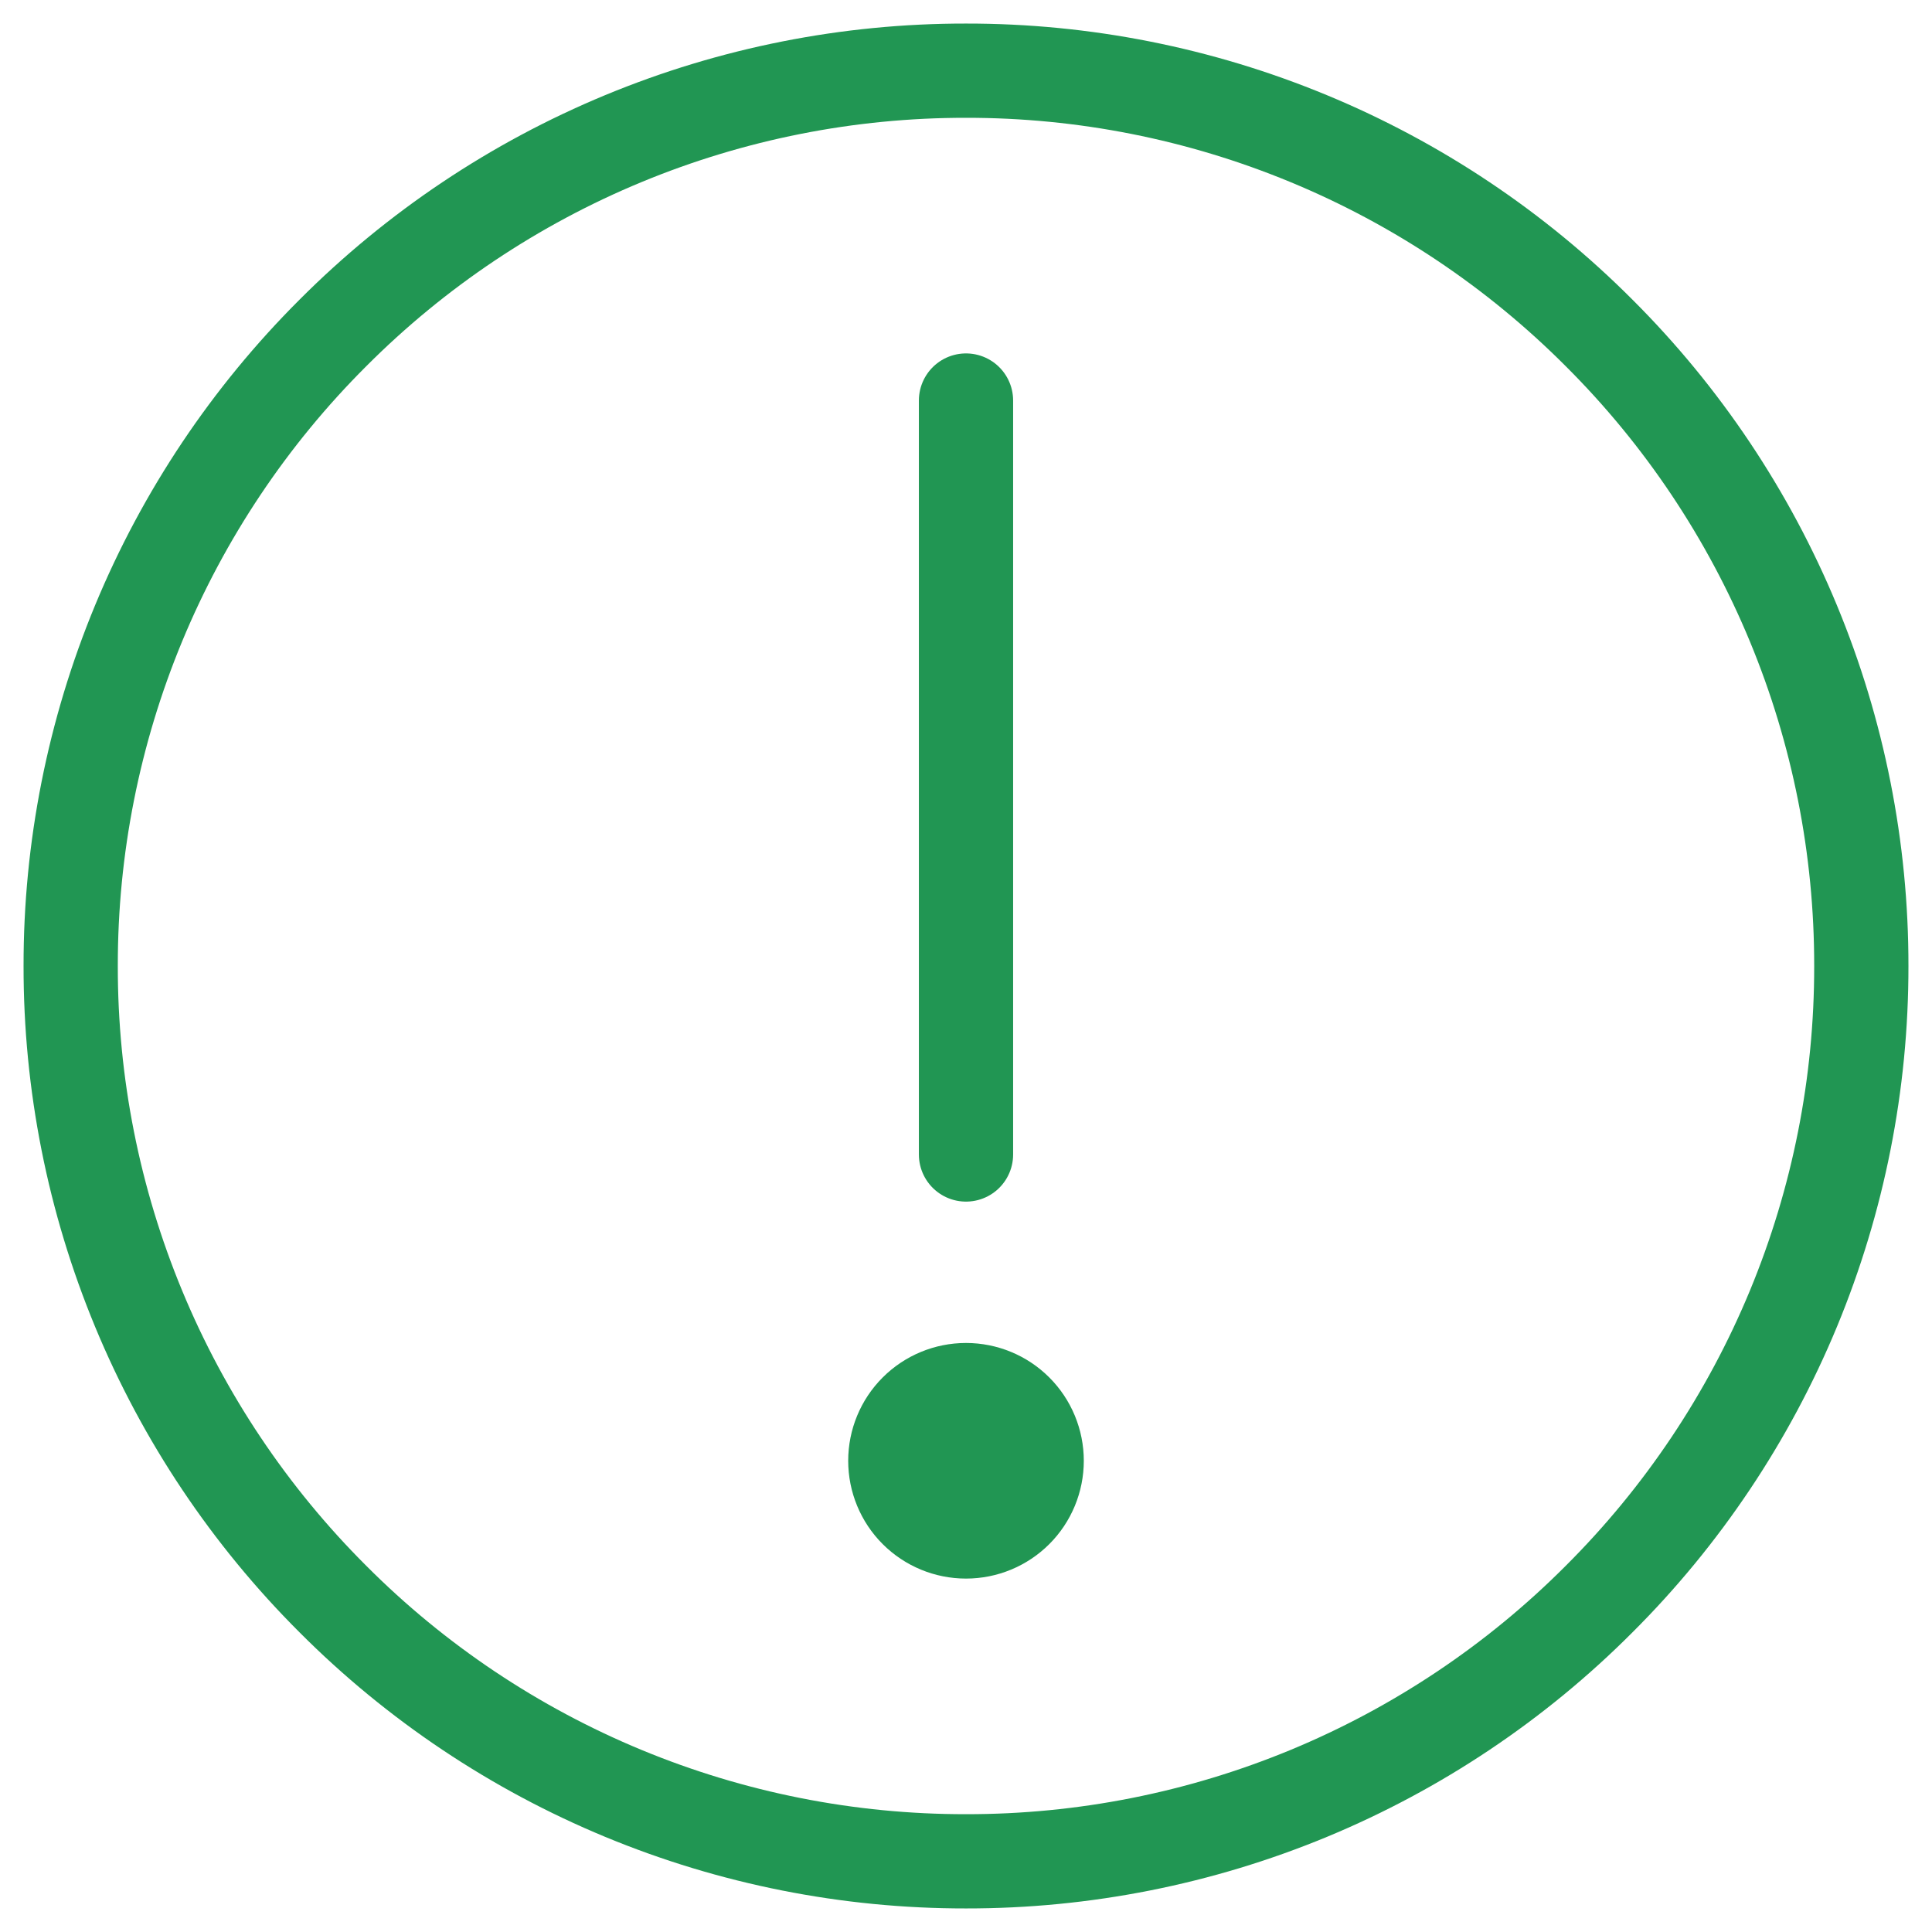
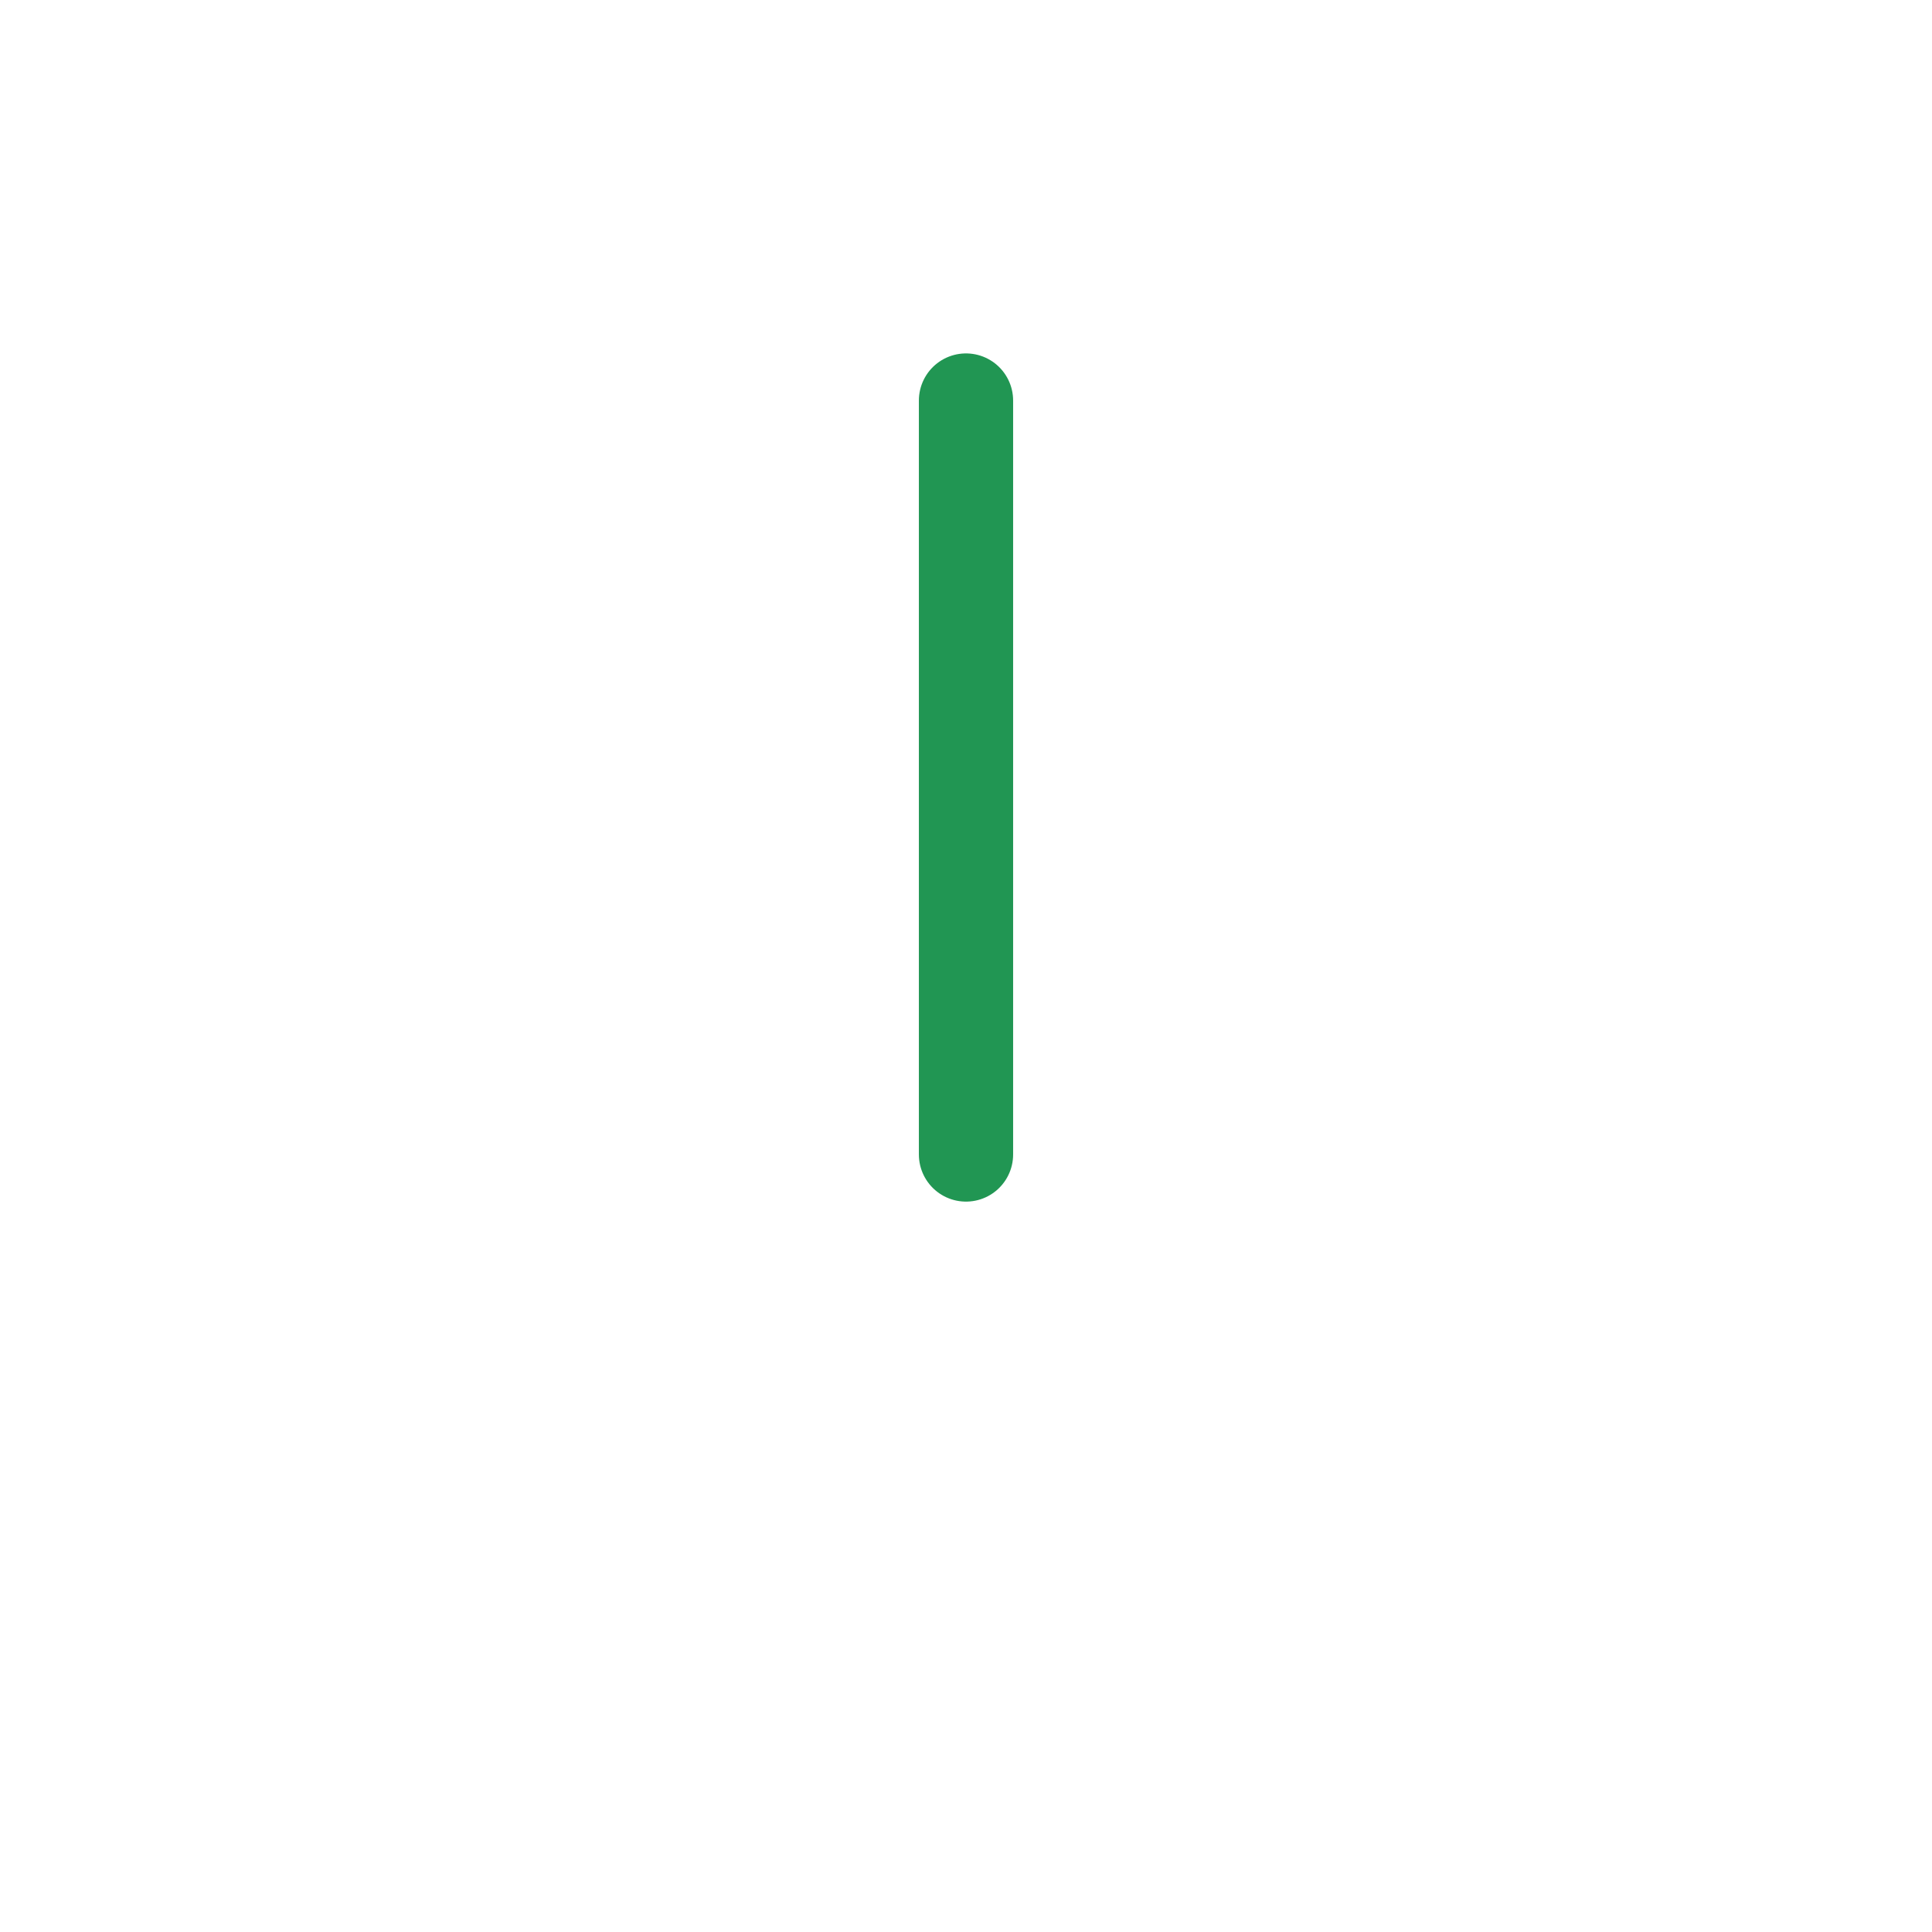
<svg xmlns="http://www.w3.org/2000/svg" width="41" height="41" viewBox="0 0 41 41" fill="none">
-   <path d="M33.936 33.934L33.934 33.936C32.172 35.703 30.078 37.104 27.773 38.059C25.468 39.013 22.997 39.503 20.501 39.5L20.499 39.5C18.004 39.503 15.532 39.013 13.227 38.058C10.922 37.103 8.828 35.703 7.066 33.936L7.064 33.934C5.298 32.172 3.896 30.078 2.942 27.773C1.987 25.468 1.497 22.997 1.5 20.501L1.5 20.499C1.497 18.004 1.987 15.532 2.942 13.227C3.897 10.922 5.298 8.828 7.064 7.066L7.066 7.064C8.828 5.298 10.922 3.897 13.227 2.942C15.532 1.987 18.004 1.497 20.499 1.5L20.501 1.5C22.997 1.497 25.468 1.987 27.773 2.942C30.078 3.896 32.172 5.298 33.934 7.064L33.936 7.066C35.703 8.828 37.103 10.922 38.058 13.227C39.013 15.532 39.503 18.004 39.5 20.499L39.5 20.501C39.503 22.997 39.013 25.468 38.059 27.773C37.104 30.078 35.703 32.172 33.936 33.934Z" stroke="#219653" stroke-width="2" stroke-linejoin="round" />
-   <path fill-rule="evenodd" clip-rule="evenodd" d="M20.5 33.5C21.163 33.5 21.799 33.237 22.268 32.768C22.737 32.299 23 31.663 23 31C23 30.337 22.737 29.701 22.268 29.232C21.799 28.763 21.163 28.5 20.5 28.5C19.837 28.5 19.201 28.763 18.732 29.232C18.263 29.701 18 30.337 18 31C18 31.663 18.263 32.299 18.732 32.768C19.201 33.237 19.837 33.5 20.5 33.5Z" fill="#219653" />
  <path d="M20.5 8.5V24.5" stroke="#219653" stroke-width="2" stroke-linecap="round" stroke-linejoin="round" />
</svg>